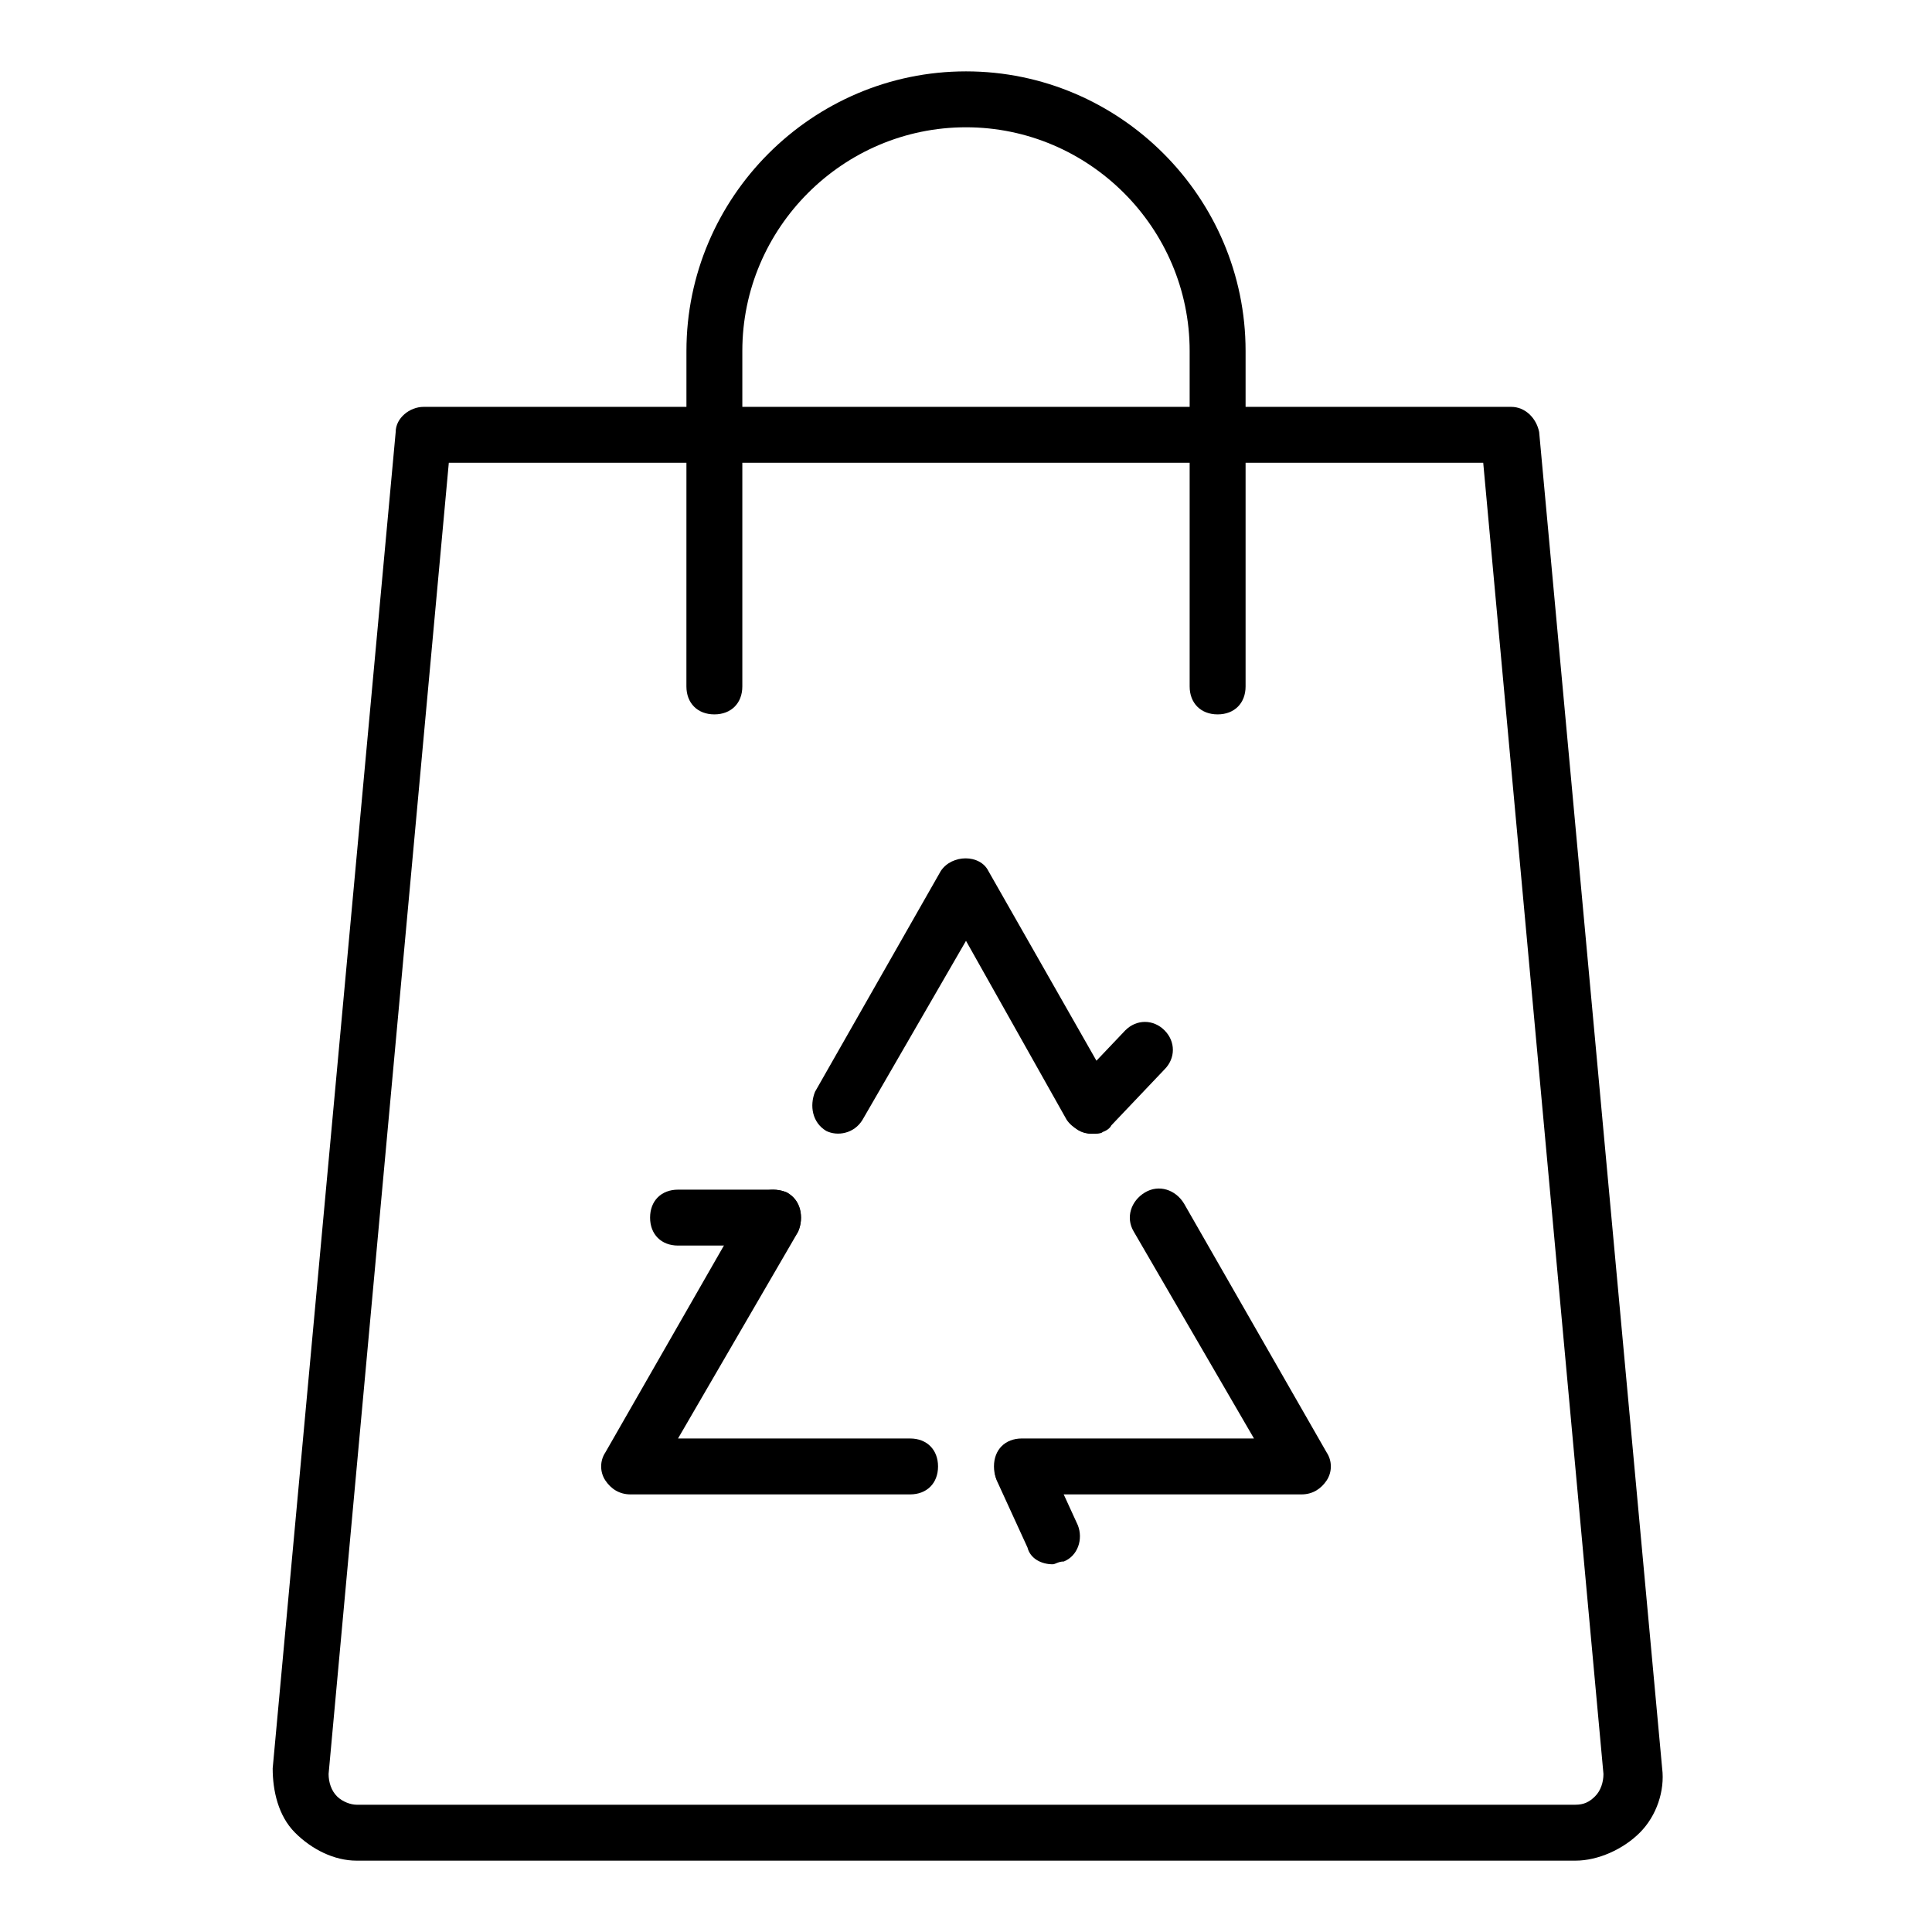
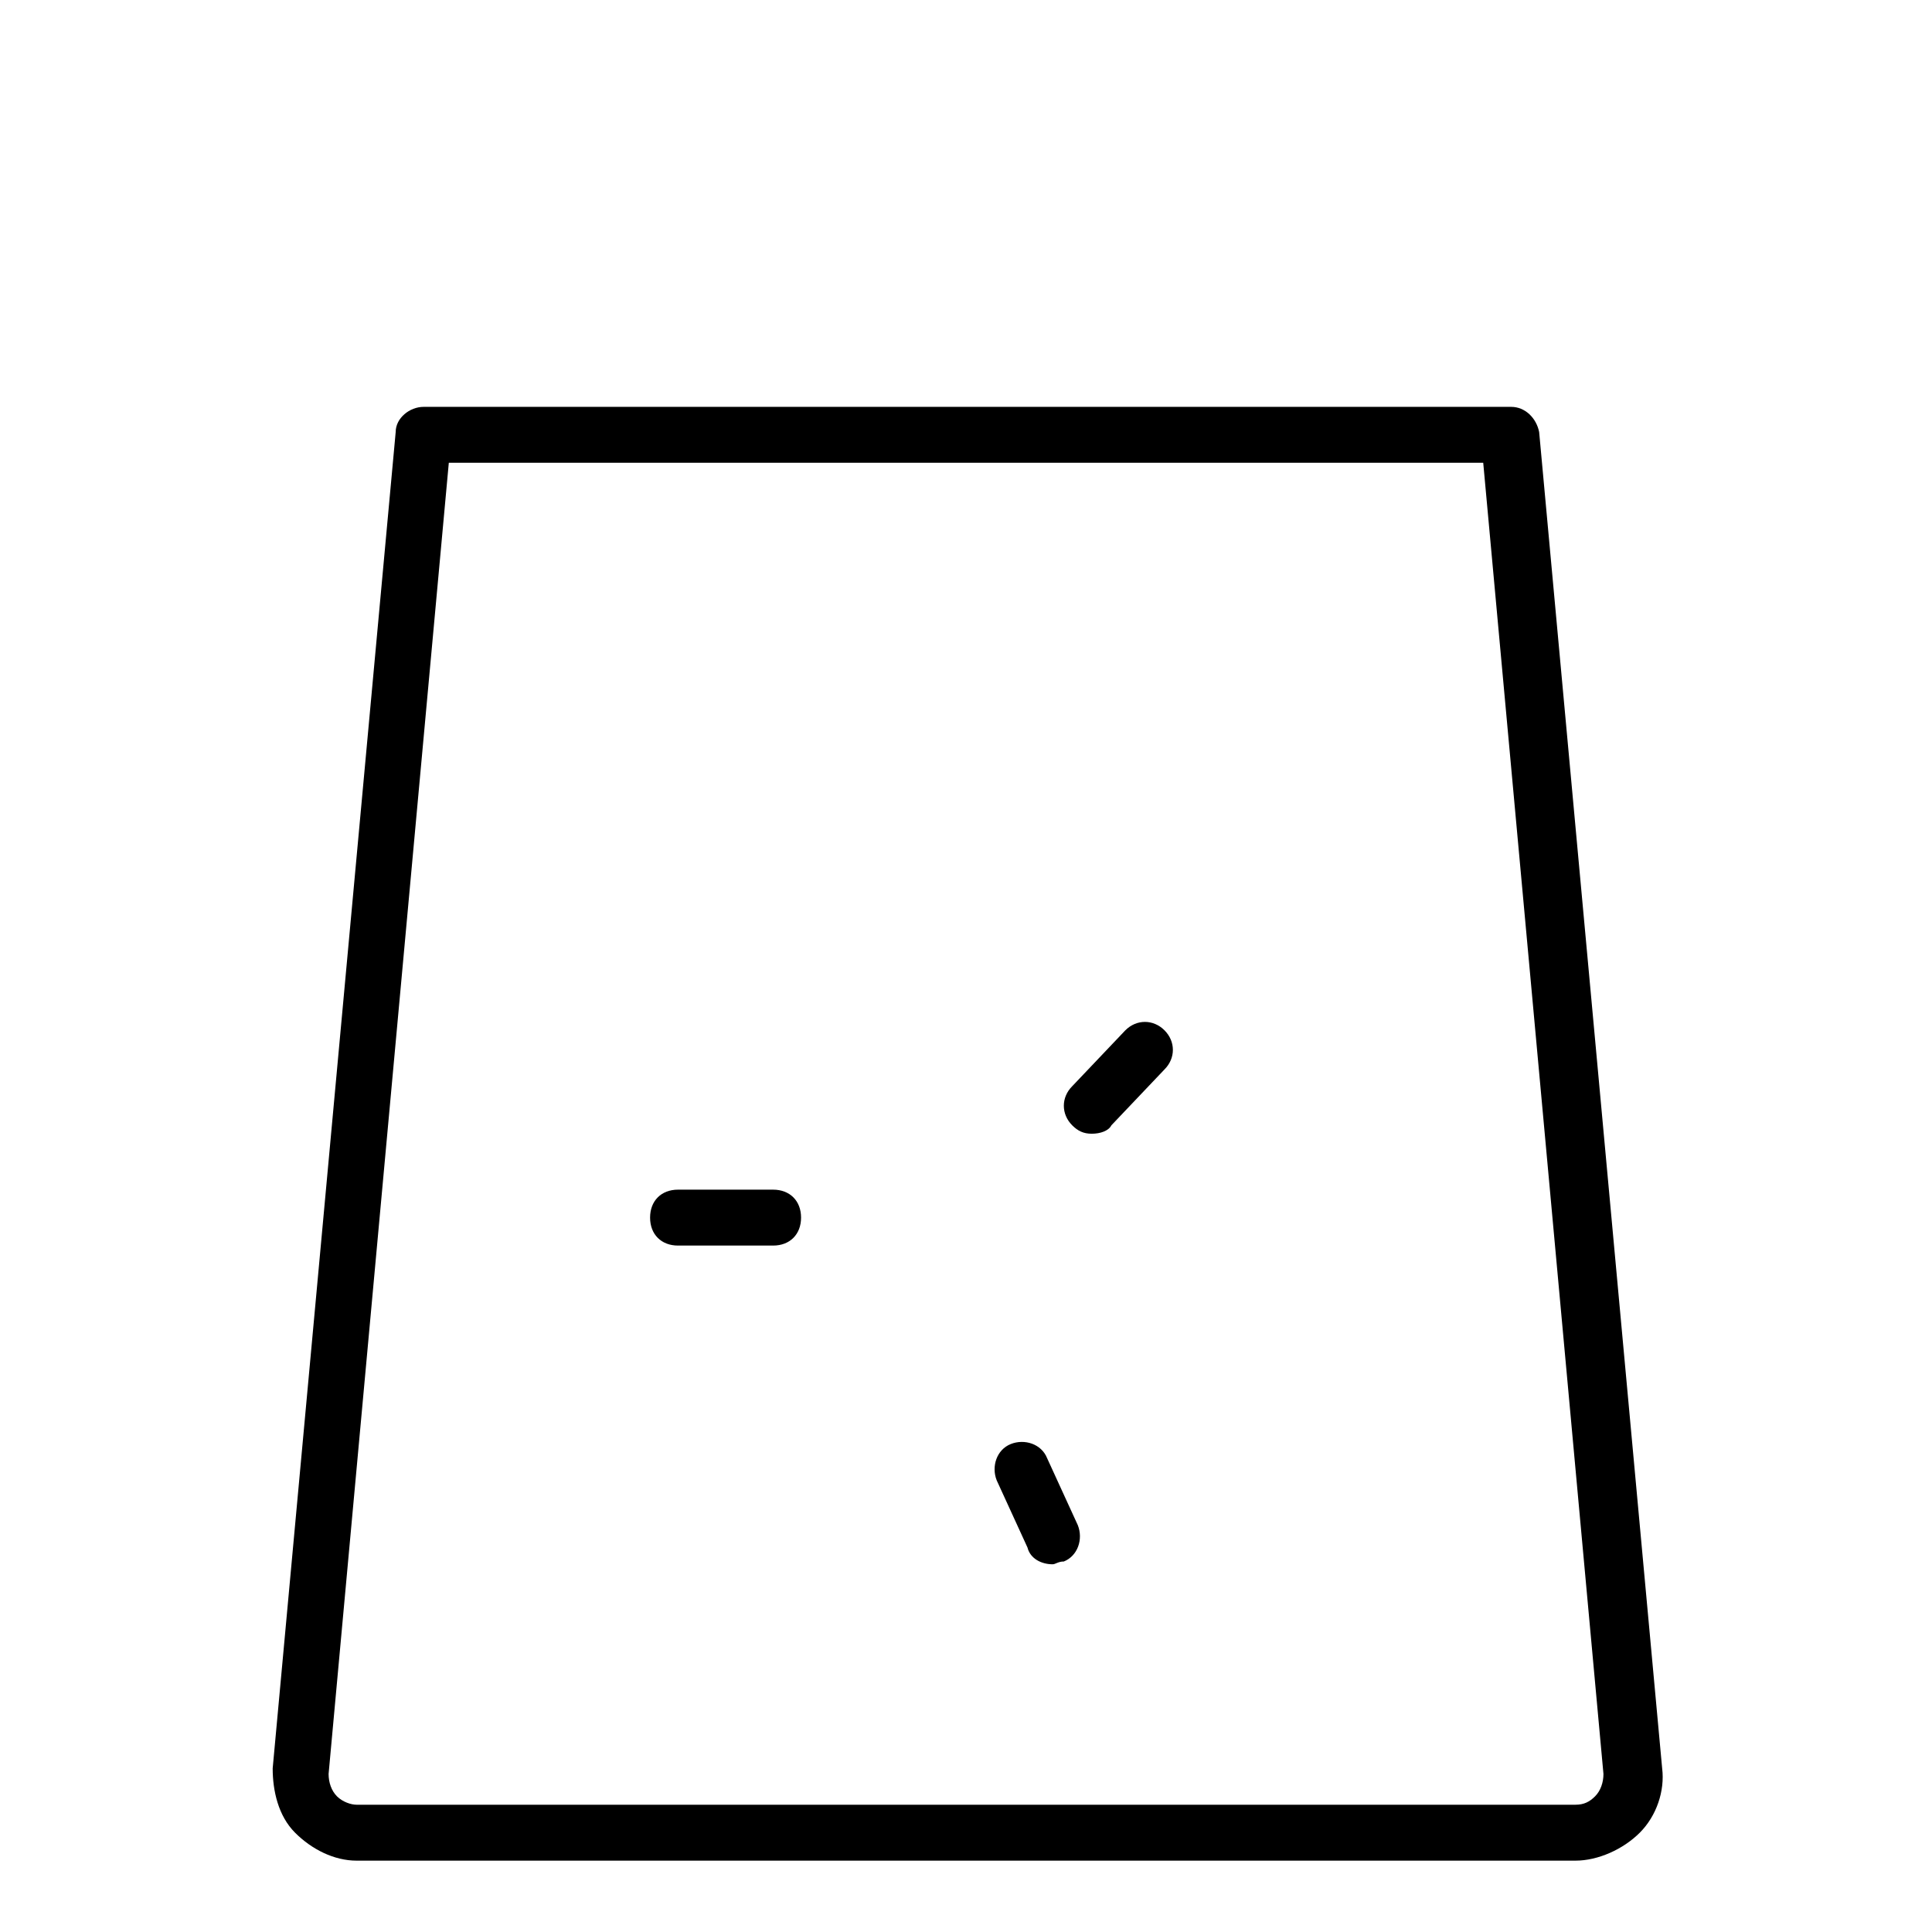
<svg xmlns="http://www.w3.org/2000/svg" fill="#000000" width="800px" height="800px" version="1.1" viewBox="144 144 512 512">
  <g>
    <path d="m561.52 637.09h-323.03c-5.926 0-11.855-2.965-16.301-7.41-4.445-4.445-5.926-11.113-5.926-17.039l32.598-354.15c0-3.703 3.703-6.668 7.41-6.668h288.21c3.703 0 6.668 2.965 7.41 6.668l32.598 354.15c0.742 5.926-1.48 12.594-5.926 17.039-4.445 4.445-11.113 7.41-17.039 7.41zm-298.58-370.45-31.859 347.48c0 2.223 0.742 4.445 2.223 5.926s3.703 2.223 5.188 2.223h323.03c2.223 0 3.703-0.742 5.188-2.223 1.48-1.48 2.223-3.703 2.223-5.926l-31.863-347.48z" />
-     <path d="m466.68 333.32c-4.445 0-7.41-2.965-7.41-7.41v-88.906c0-32.598-26.672-59.273-59.273-59.273-32.598 0-59.273 26.672-59.273 59.273v88.906c0 4.445-2.965 7.41-7.41 7.41s-7.41-2.965-7.41-7.41l0.008-88.906c0-40.75 33.34-74.09 74.09-74.09s74.09 33.34 74.09 74.09v88.906c0 4.449-2.965 7.41-7.41 7.41z" />
-     <path d="m433.34 444.45c-2.223 0-5.188-1.48-6.668-3.703l-26.672-47.418-27.414 47.418c-2.223 3.703-6.668 4.441-9.633 2.961-3.703-2.223-4.445-6.668-2.965-10.371l33.34-58.531c2.965-4.445 10.371-4.445 12.594 0l33.34 58.531c2.223 3.703 0.742 8.148-2.965 10.371 0.004 0.742-1.477 0.742-2.957 0.742z" />
-     <path d="m488.91 540.03h-74.09c-4.445 0-7.41-2.965-7.41-7.41 0-4.445 2.965-7.41 7.41-7.41h61.496l-31.859-54.824c-2.223-3.703-0.742-8.148 2.965-10.371 3.703-2.223 8.148-0.742 10.371 2.965l37.785 65.941c1.48 2.223 1.48 5.188 0 7.41-1.48 2.219-3.703 3.699-6.668 3.699z" />
-     <path d="m385.18 540.03h-74.09c-2.965 0-5.188-1.48-6.668-3.703-1.48-2.223-1.48-5.188 0-7.41l37.785-65.941c2.223-3.703 6.668-4.445 10.371-2.965 3.703 2.223 4.445 6.668 2.965 10.371l-31.859 54.828 61.496 0.004c4.445 0 7.41 2.965 7.41 7.41 0 4.441-2.965 7.406-7.41 7.406z" />
    <path d="m348.88 474.09h-25.191c-4.445 0-7.41-2.965-7.41-7.41 0-4.445 2.965-7.41 7.41-7.41h25.191c4.445 0 7.41 2.965 7.41 7.41 0 4.445-2.965 7.41-7.41 7.41z" />
    <path d="m422.96 558.55c-2.965 0-5.926-1.48-6.668-4.445l-8.148-17.781c-1.48-3.703 0-8.148 3.703-9.633 3.703-1.48 8.148 0 9.633 3.703l8.148 17.785c1.48 3.703 0 8.148-3.703 9.633-1.48-0.004-2.223 0.738-2.965 0.738z" />
    <path d="m433.34 444.45c-2.223 0-3.703-0.742-5.188-2.223-2.965-2.965-2.965-7.41 0-10.371l14.078-14.816c2.965-2.965 7.41-2.965 10.371 0 2.965 2.965 2.965 7.41 0 10.371l-14.078 14.816c-0.738 1.48-2.961 2.223-5.184 2.223z" />
  </g>
</svg>